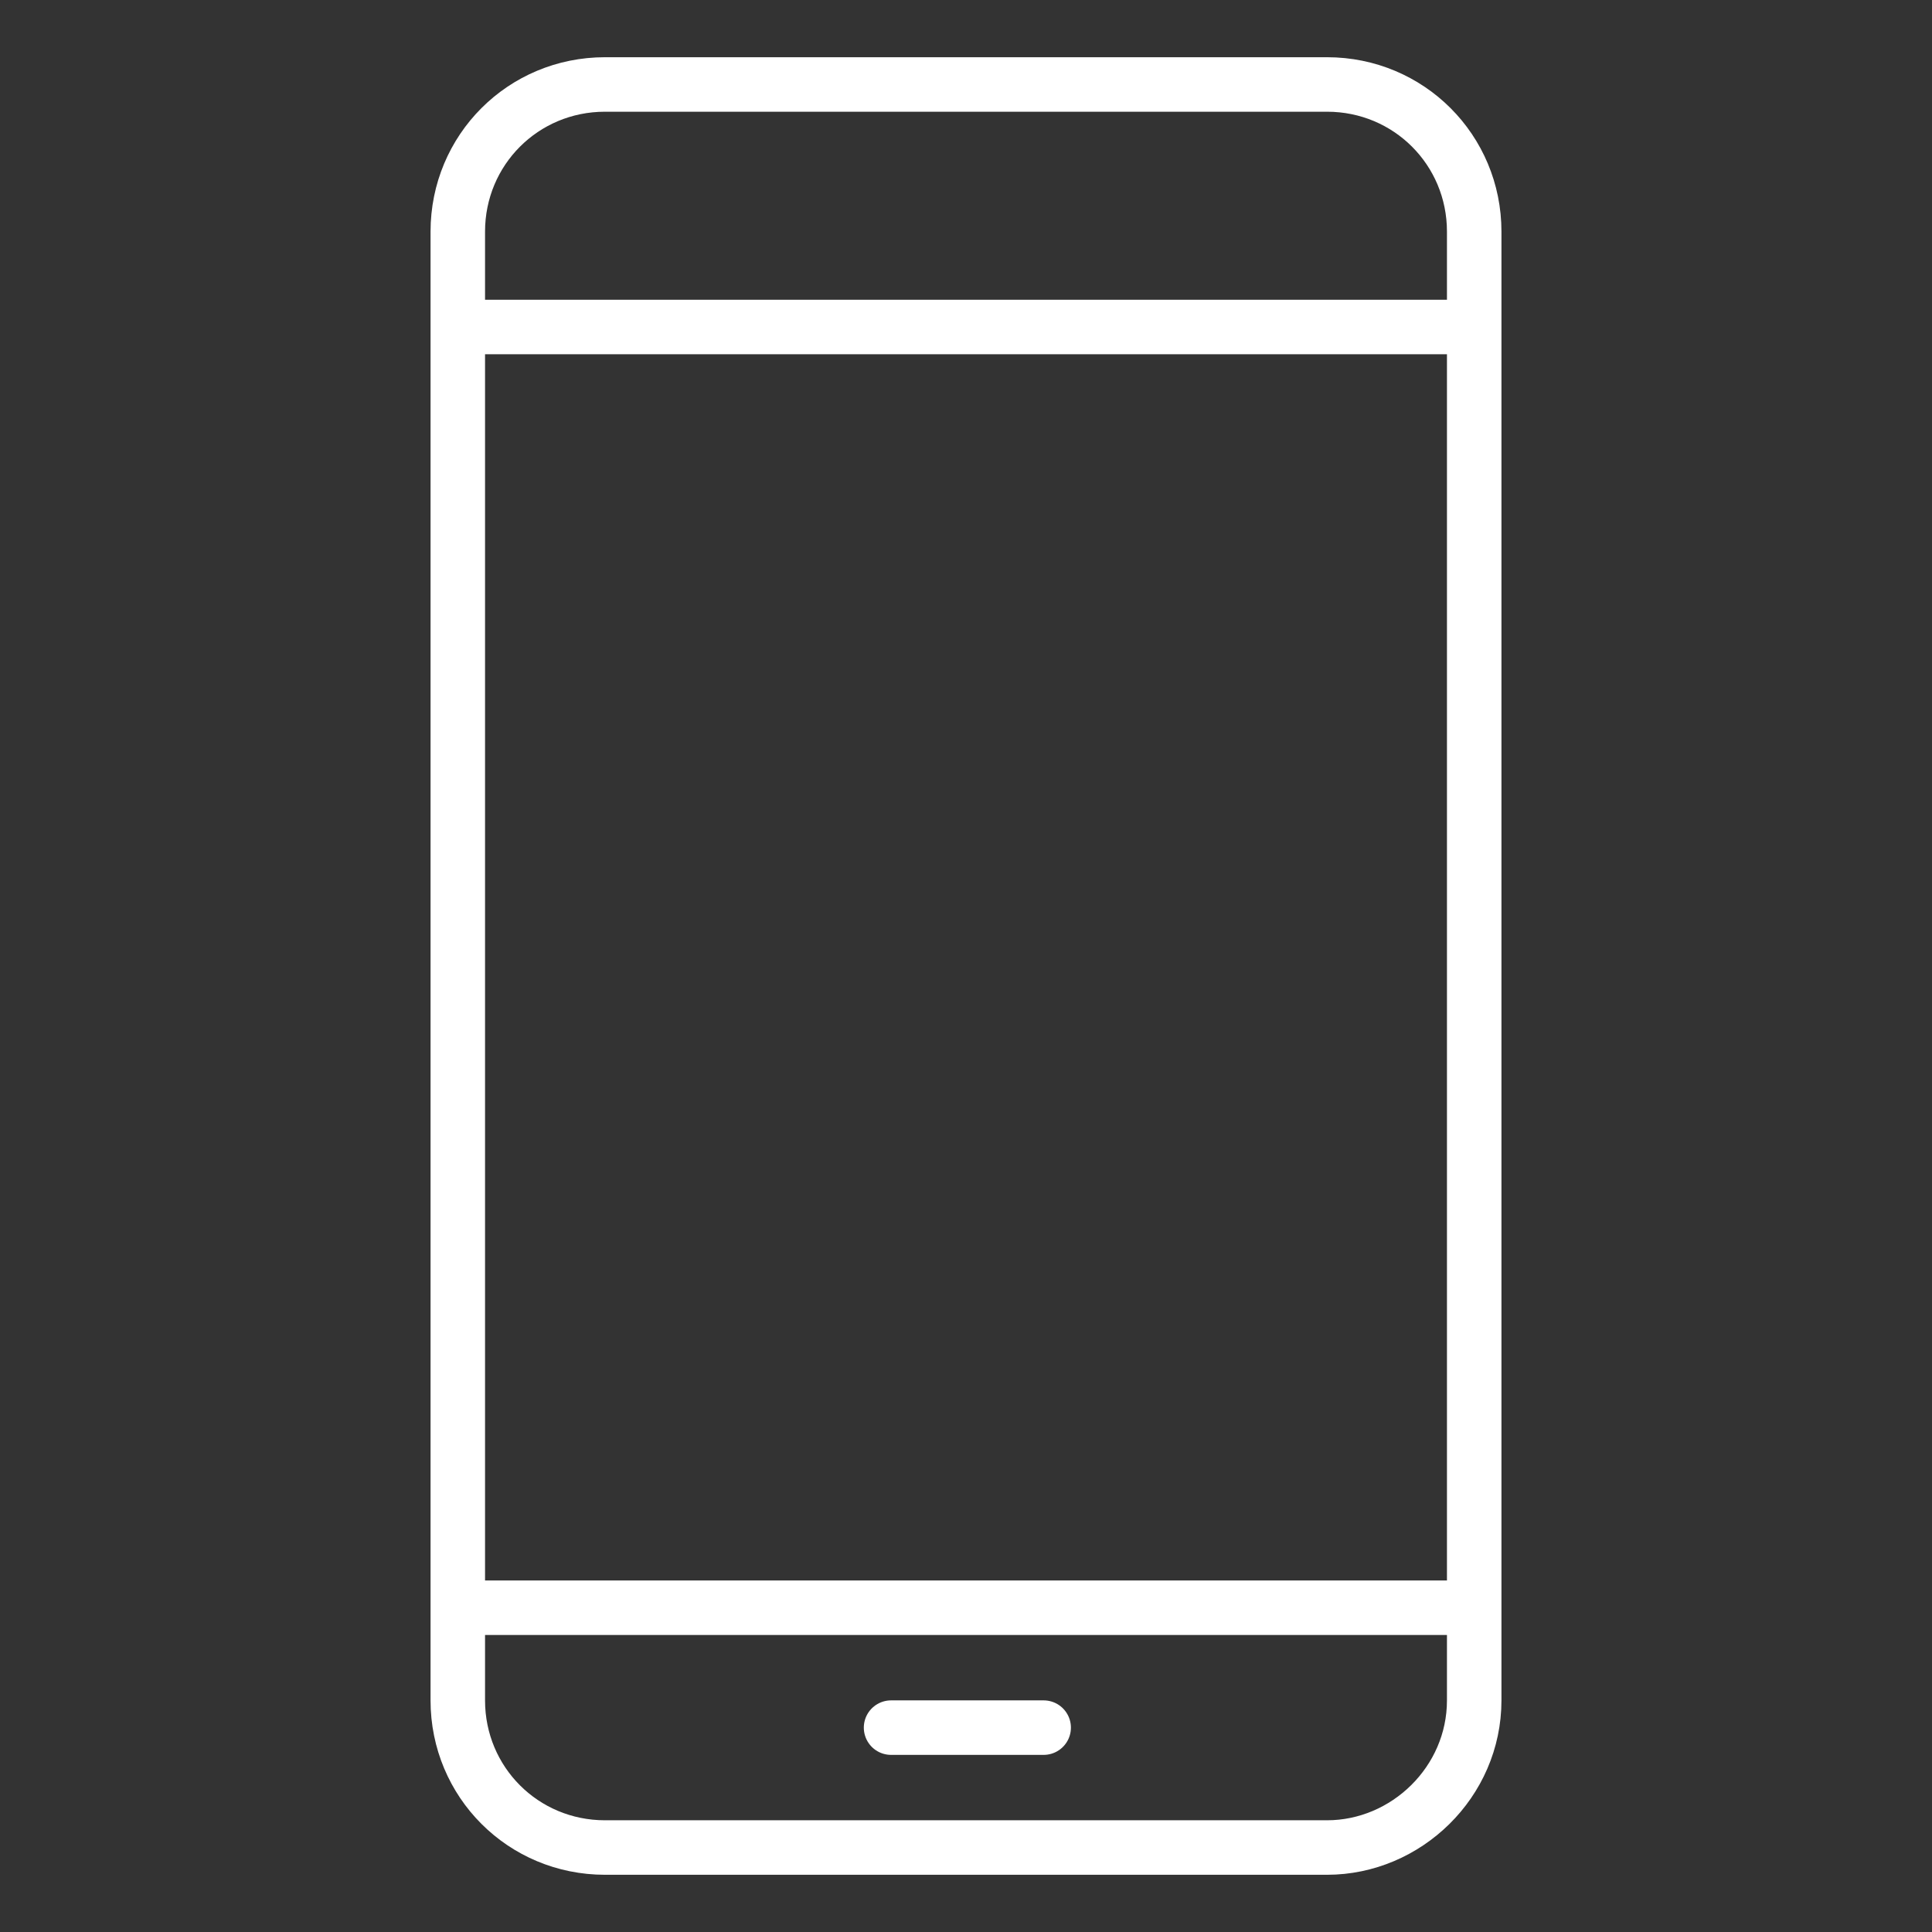
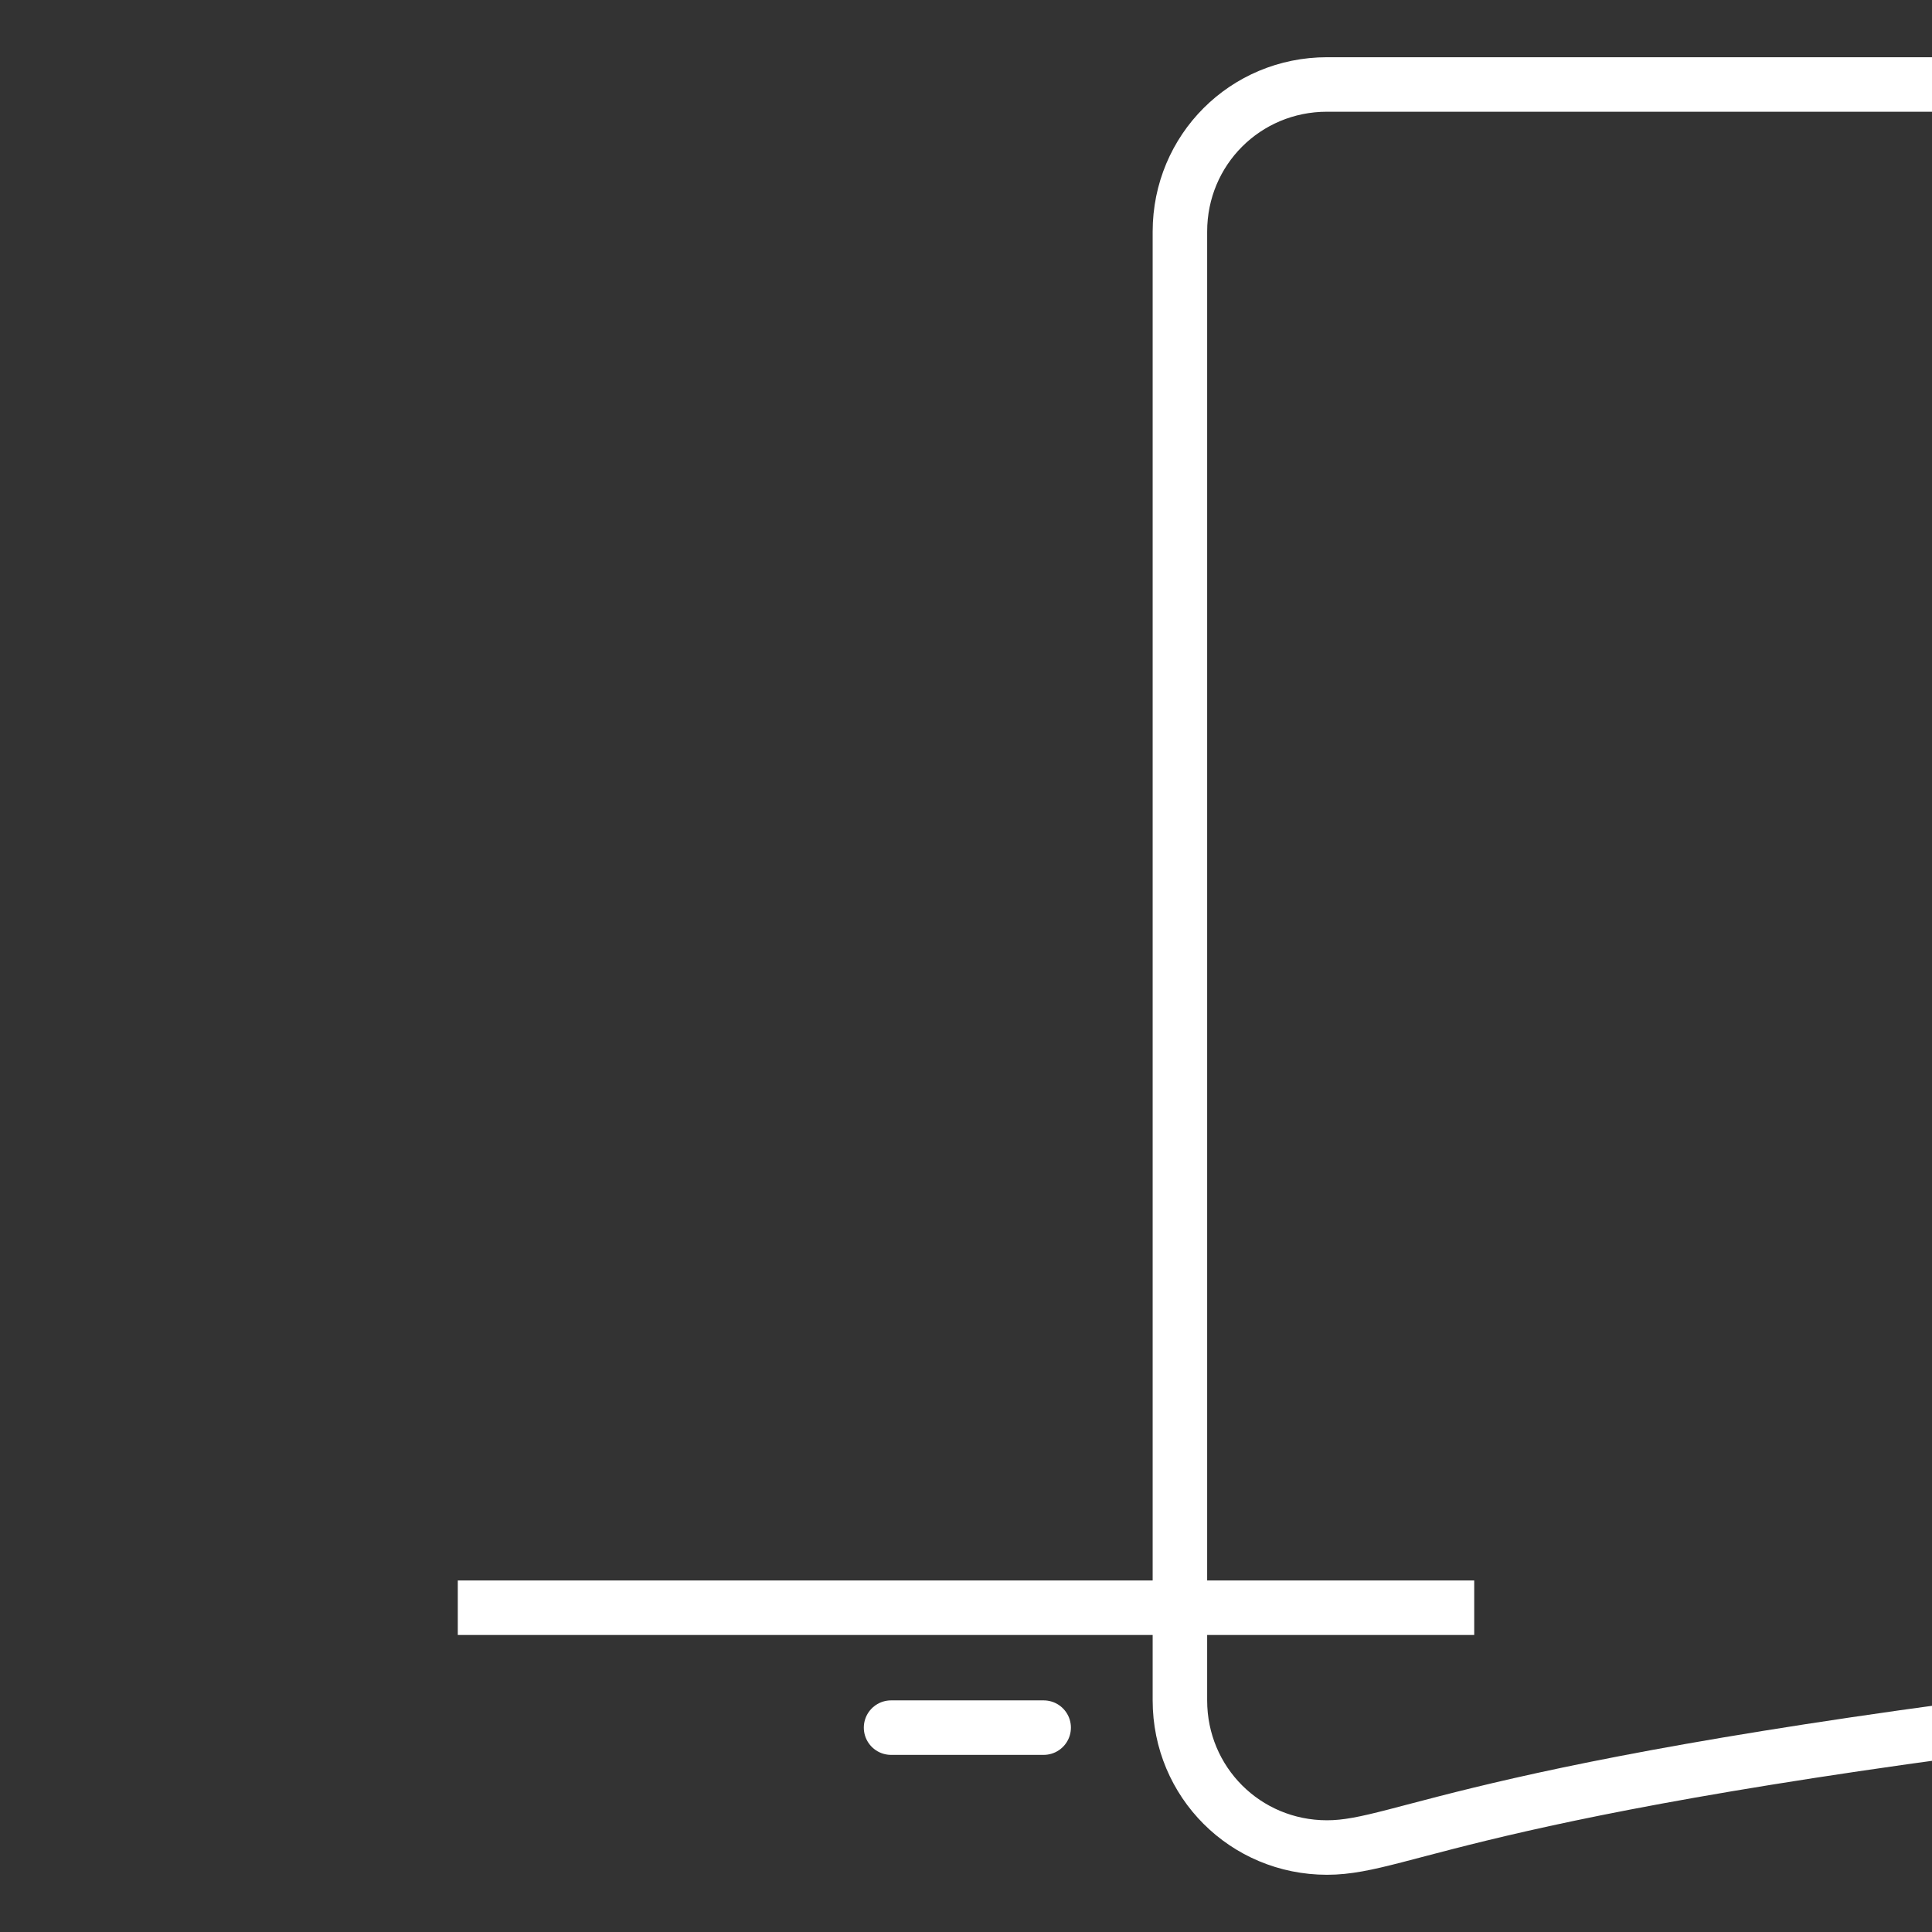
<svg xmlns="http://www.w3.org/2000/svg" version="1.1" id="Ebene_2" x="0px" y="0px" viewBox="0 0 70.9 70.9" style="enable-background:new 0 0 70.9 70.9;" xml:space="preserve">
  <rect x="0" y="0" width="70.9" height="70.9" fill="#333333" stroke="none" />
  <style type="text/css">
	.st0{fill:none;stroke:#FFFFFF;stroke-width:2;stroke-miterlimit:10;}
	.st1{fill:none;stroke:#FFFFFF;stroke-width:2;stroke-linecap:round;stroke-miterlimit:10;}
</style>
  <g>
-     <path class="st0" d="M48.7,67.8H22.2c-3,0-5.4-2.4-5.4-5.4V8.5c0-3,2.4-5.4,5.4-5.4h26.5c3,0,5.4,2.4,5.4,5.4v53.9   C54.1,65.4,51.6,67.8,48.7,67.8z" />
-     <line class="st0" x1="16.8" y1="12" x2="54.1" y2="12" />
+     <path class="st0" d="M48.7,67.8c-3,0-5.4-2.4-5.4-5.4V8.5c0-3,2.4-5.4,5.4-5.4h26.5c3,0,5.4,2.4,5.4,5.4v53.9   C54.1,65.4,51.6,67.8,48.7,67.8z" />
    <line class="st0" x1="16.8" y1="59" x2="54.1" y2="59" />
    <line class="st1" x1="32.7" y1="63.4" x2="38.3" y2="63.4" />
  </g>
</svg>